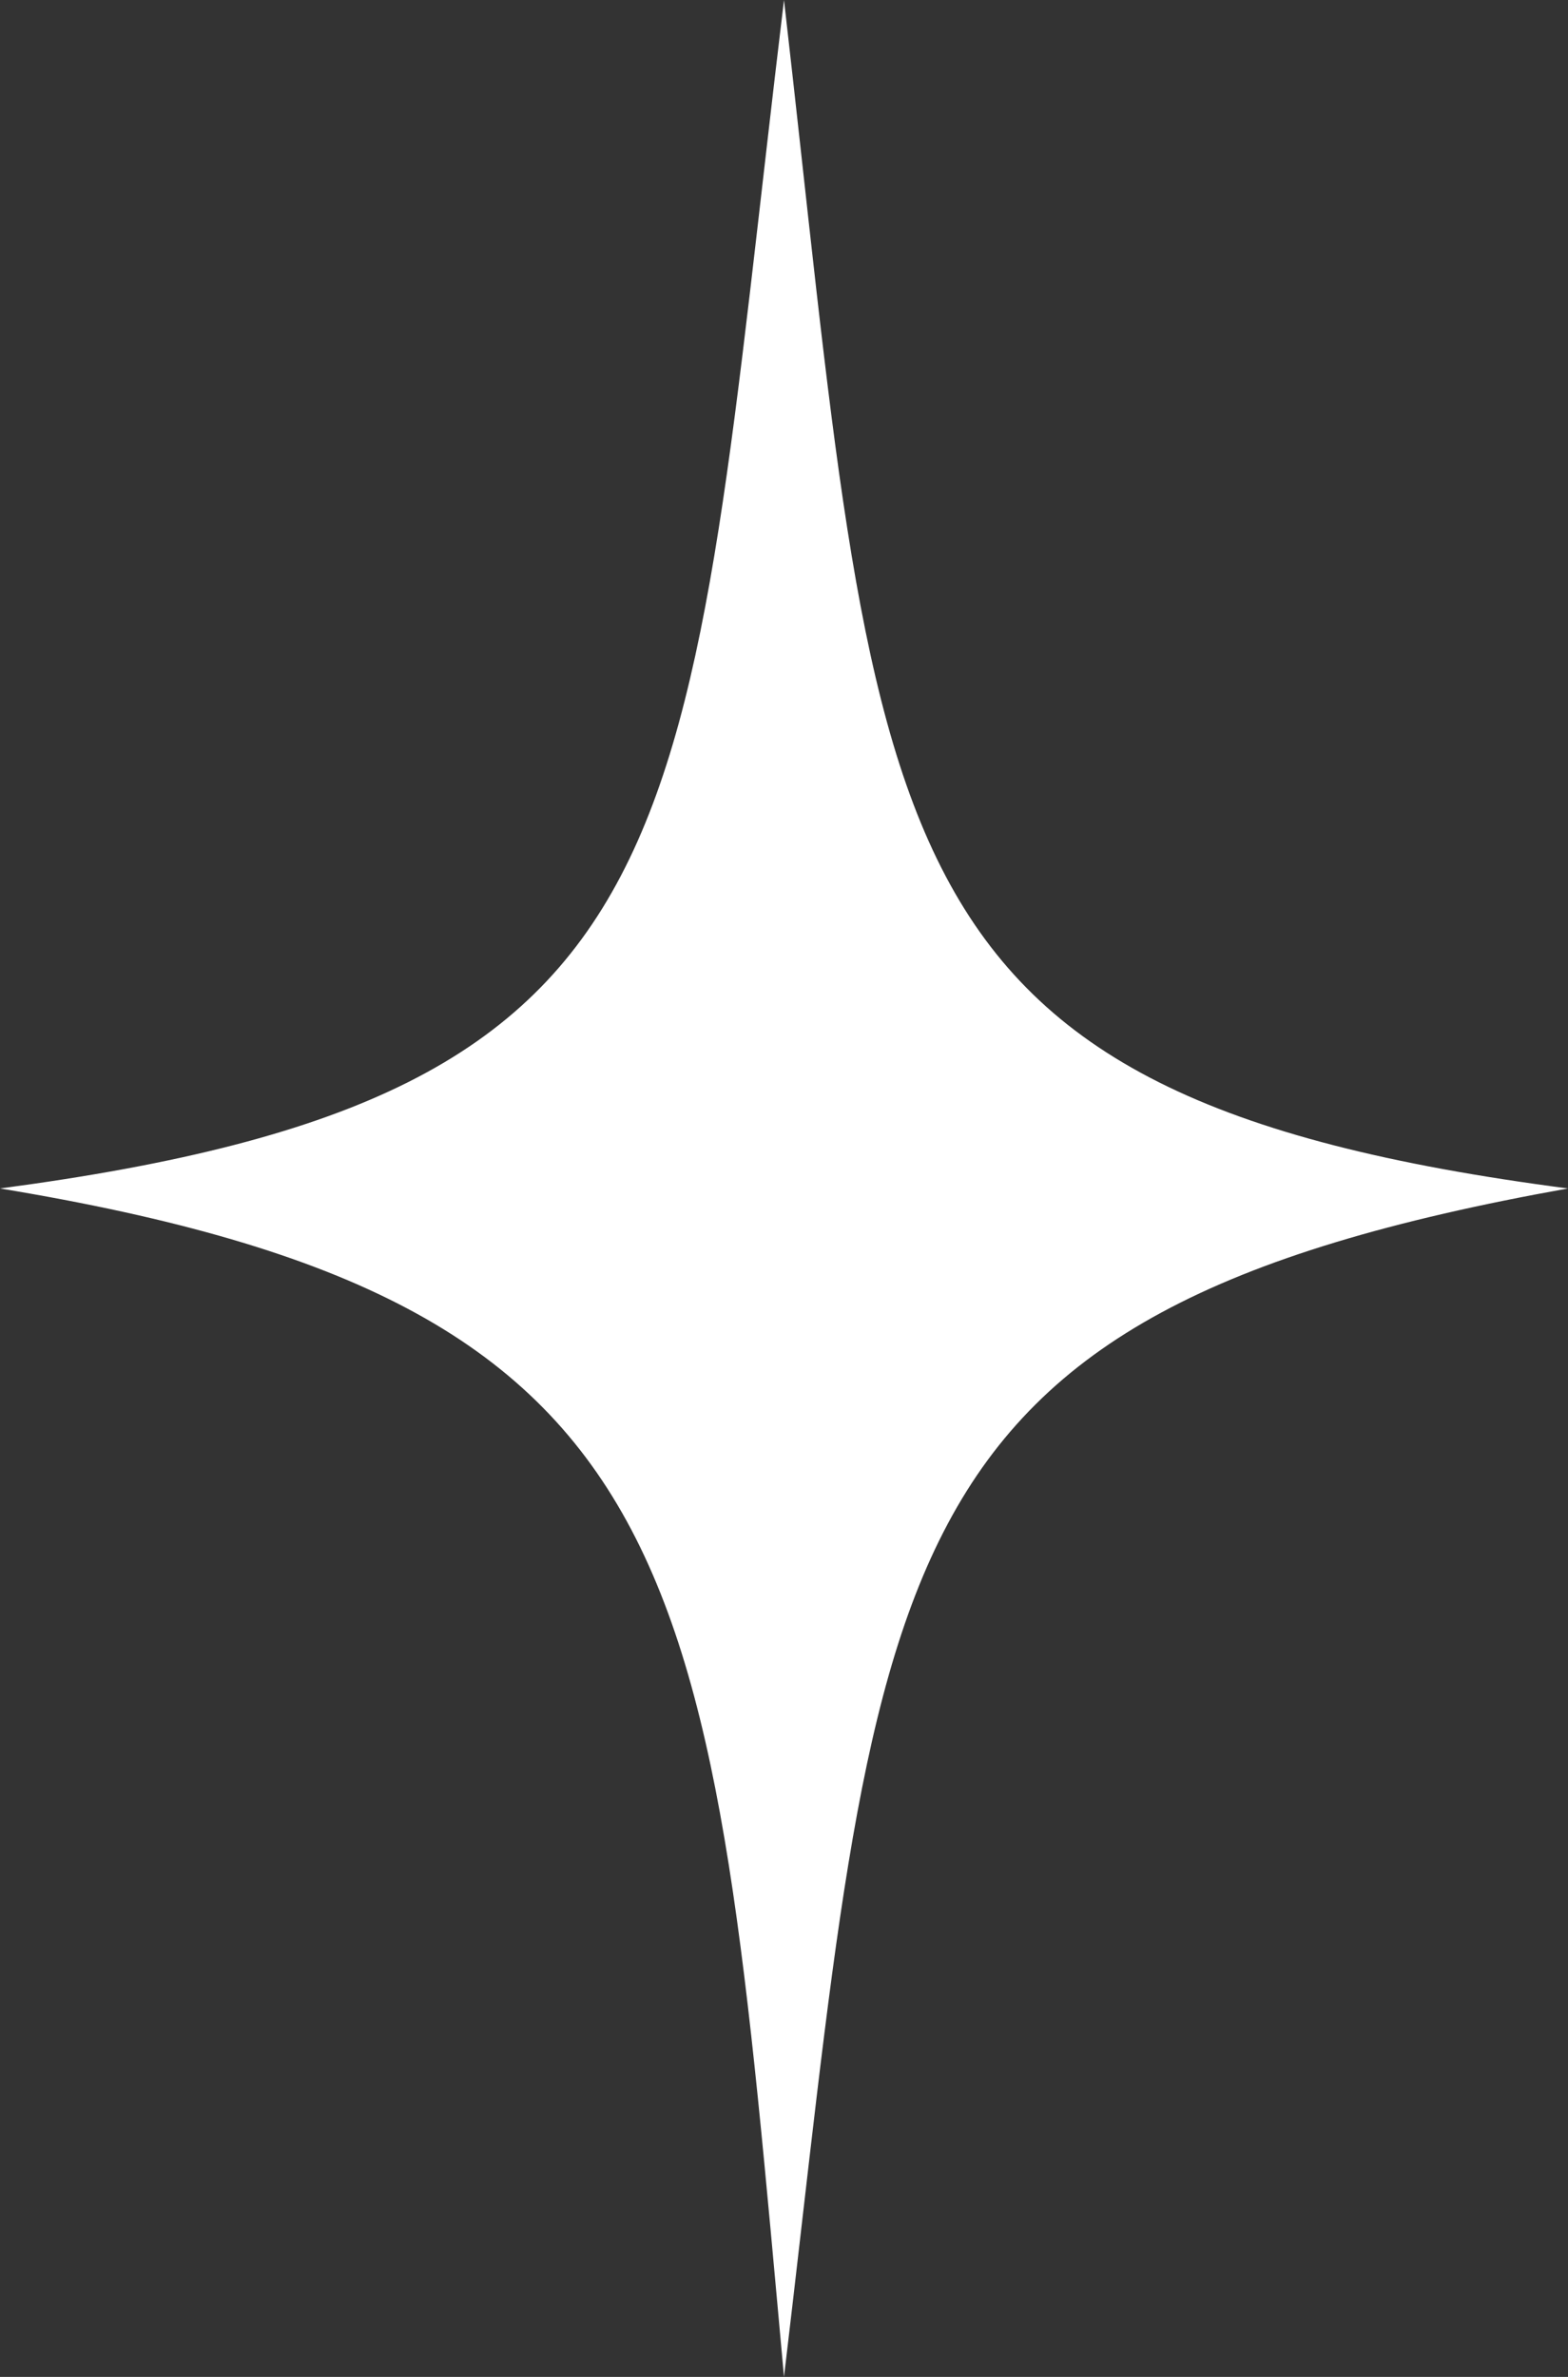
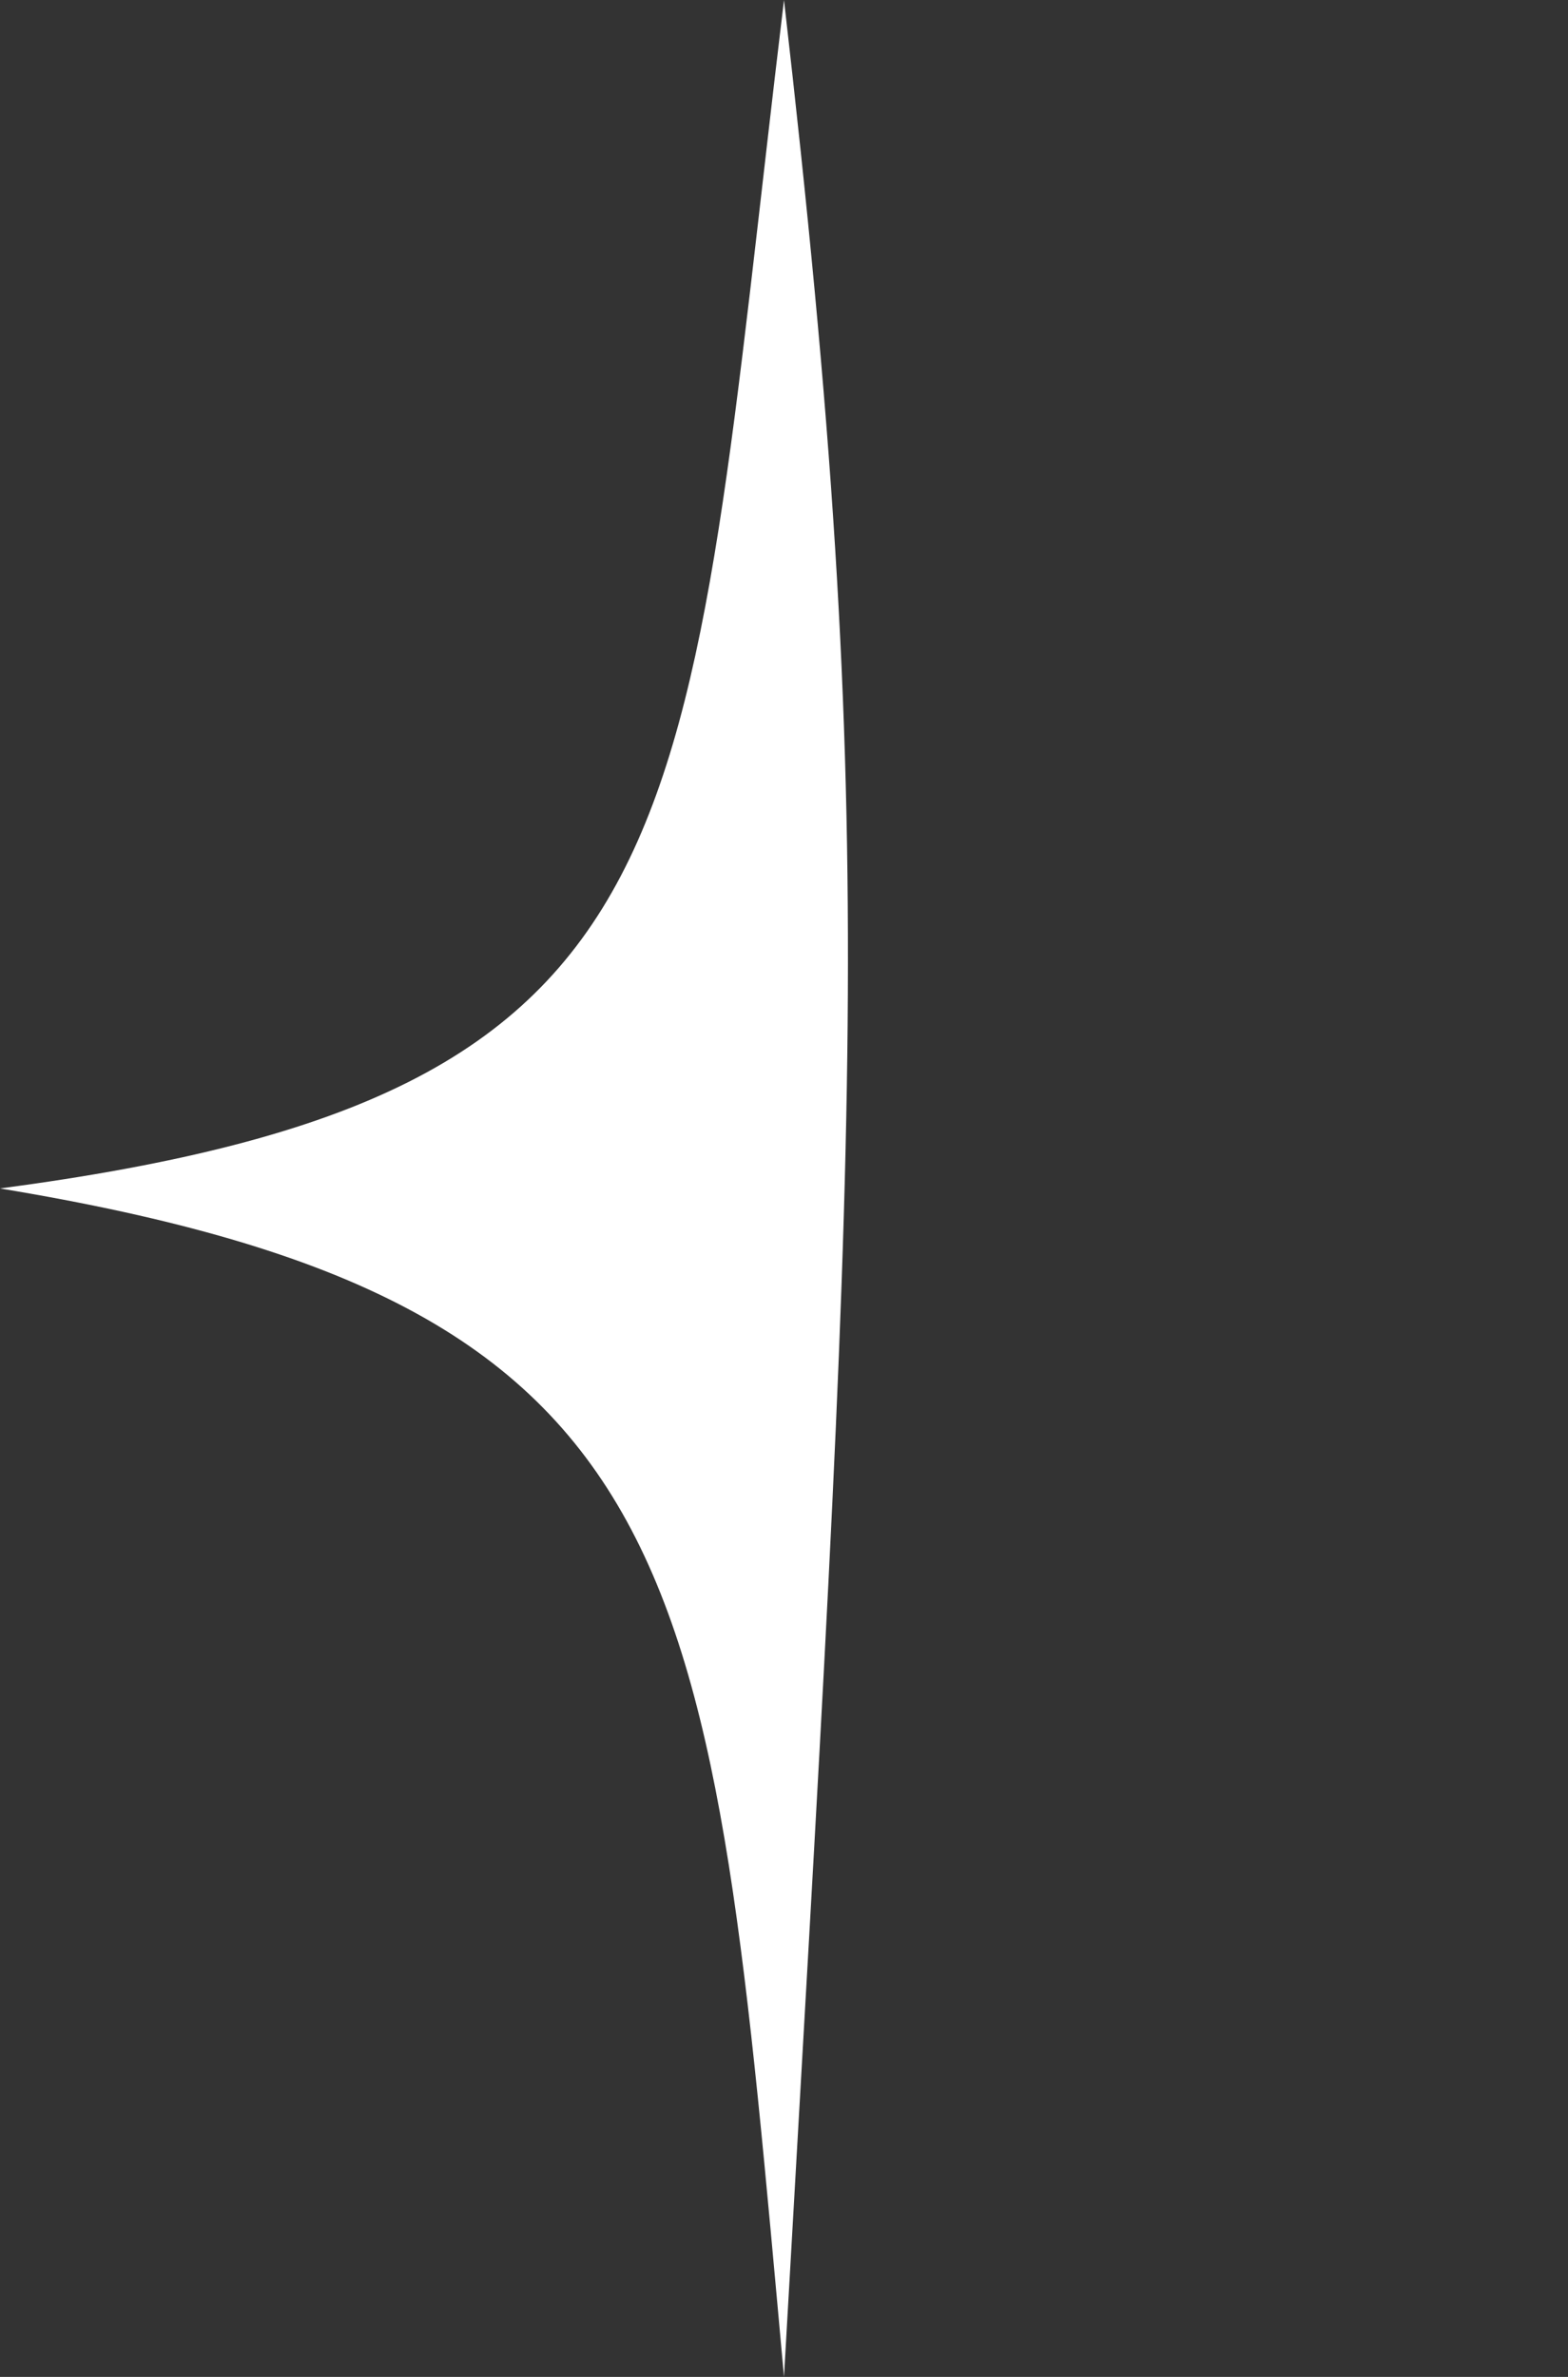
<svg xmlns="http://www.w3.org/2000/svg" width="132" height="200" viewBox="0 0 132 200" fill="none">
  <rect x="0" y="0" width="132" height="200" fill="#333333" stroke="none" />
-   <path d="M66 0C57.416 71.136 59.947 92.075 0 100C58.929 109.714 59.777 131.621 66 200C74.197 131.221 72.601 110.618 132 100C72.135 92.195 74.151 71.052 66 0Z" fill="white" />
+   <path d="M66 0C57.416 71.136 59.947 92.075 0 100C58.929 109.714 59.777 131.621 66 200C72.135 92.195 74.151 71.052 66 0Z" fill="white" />
</svg>